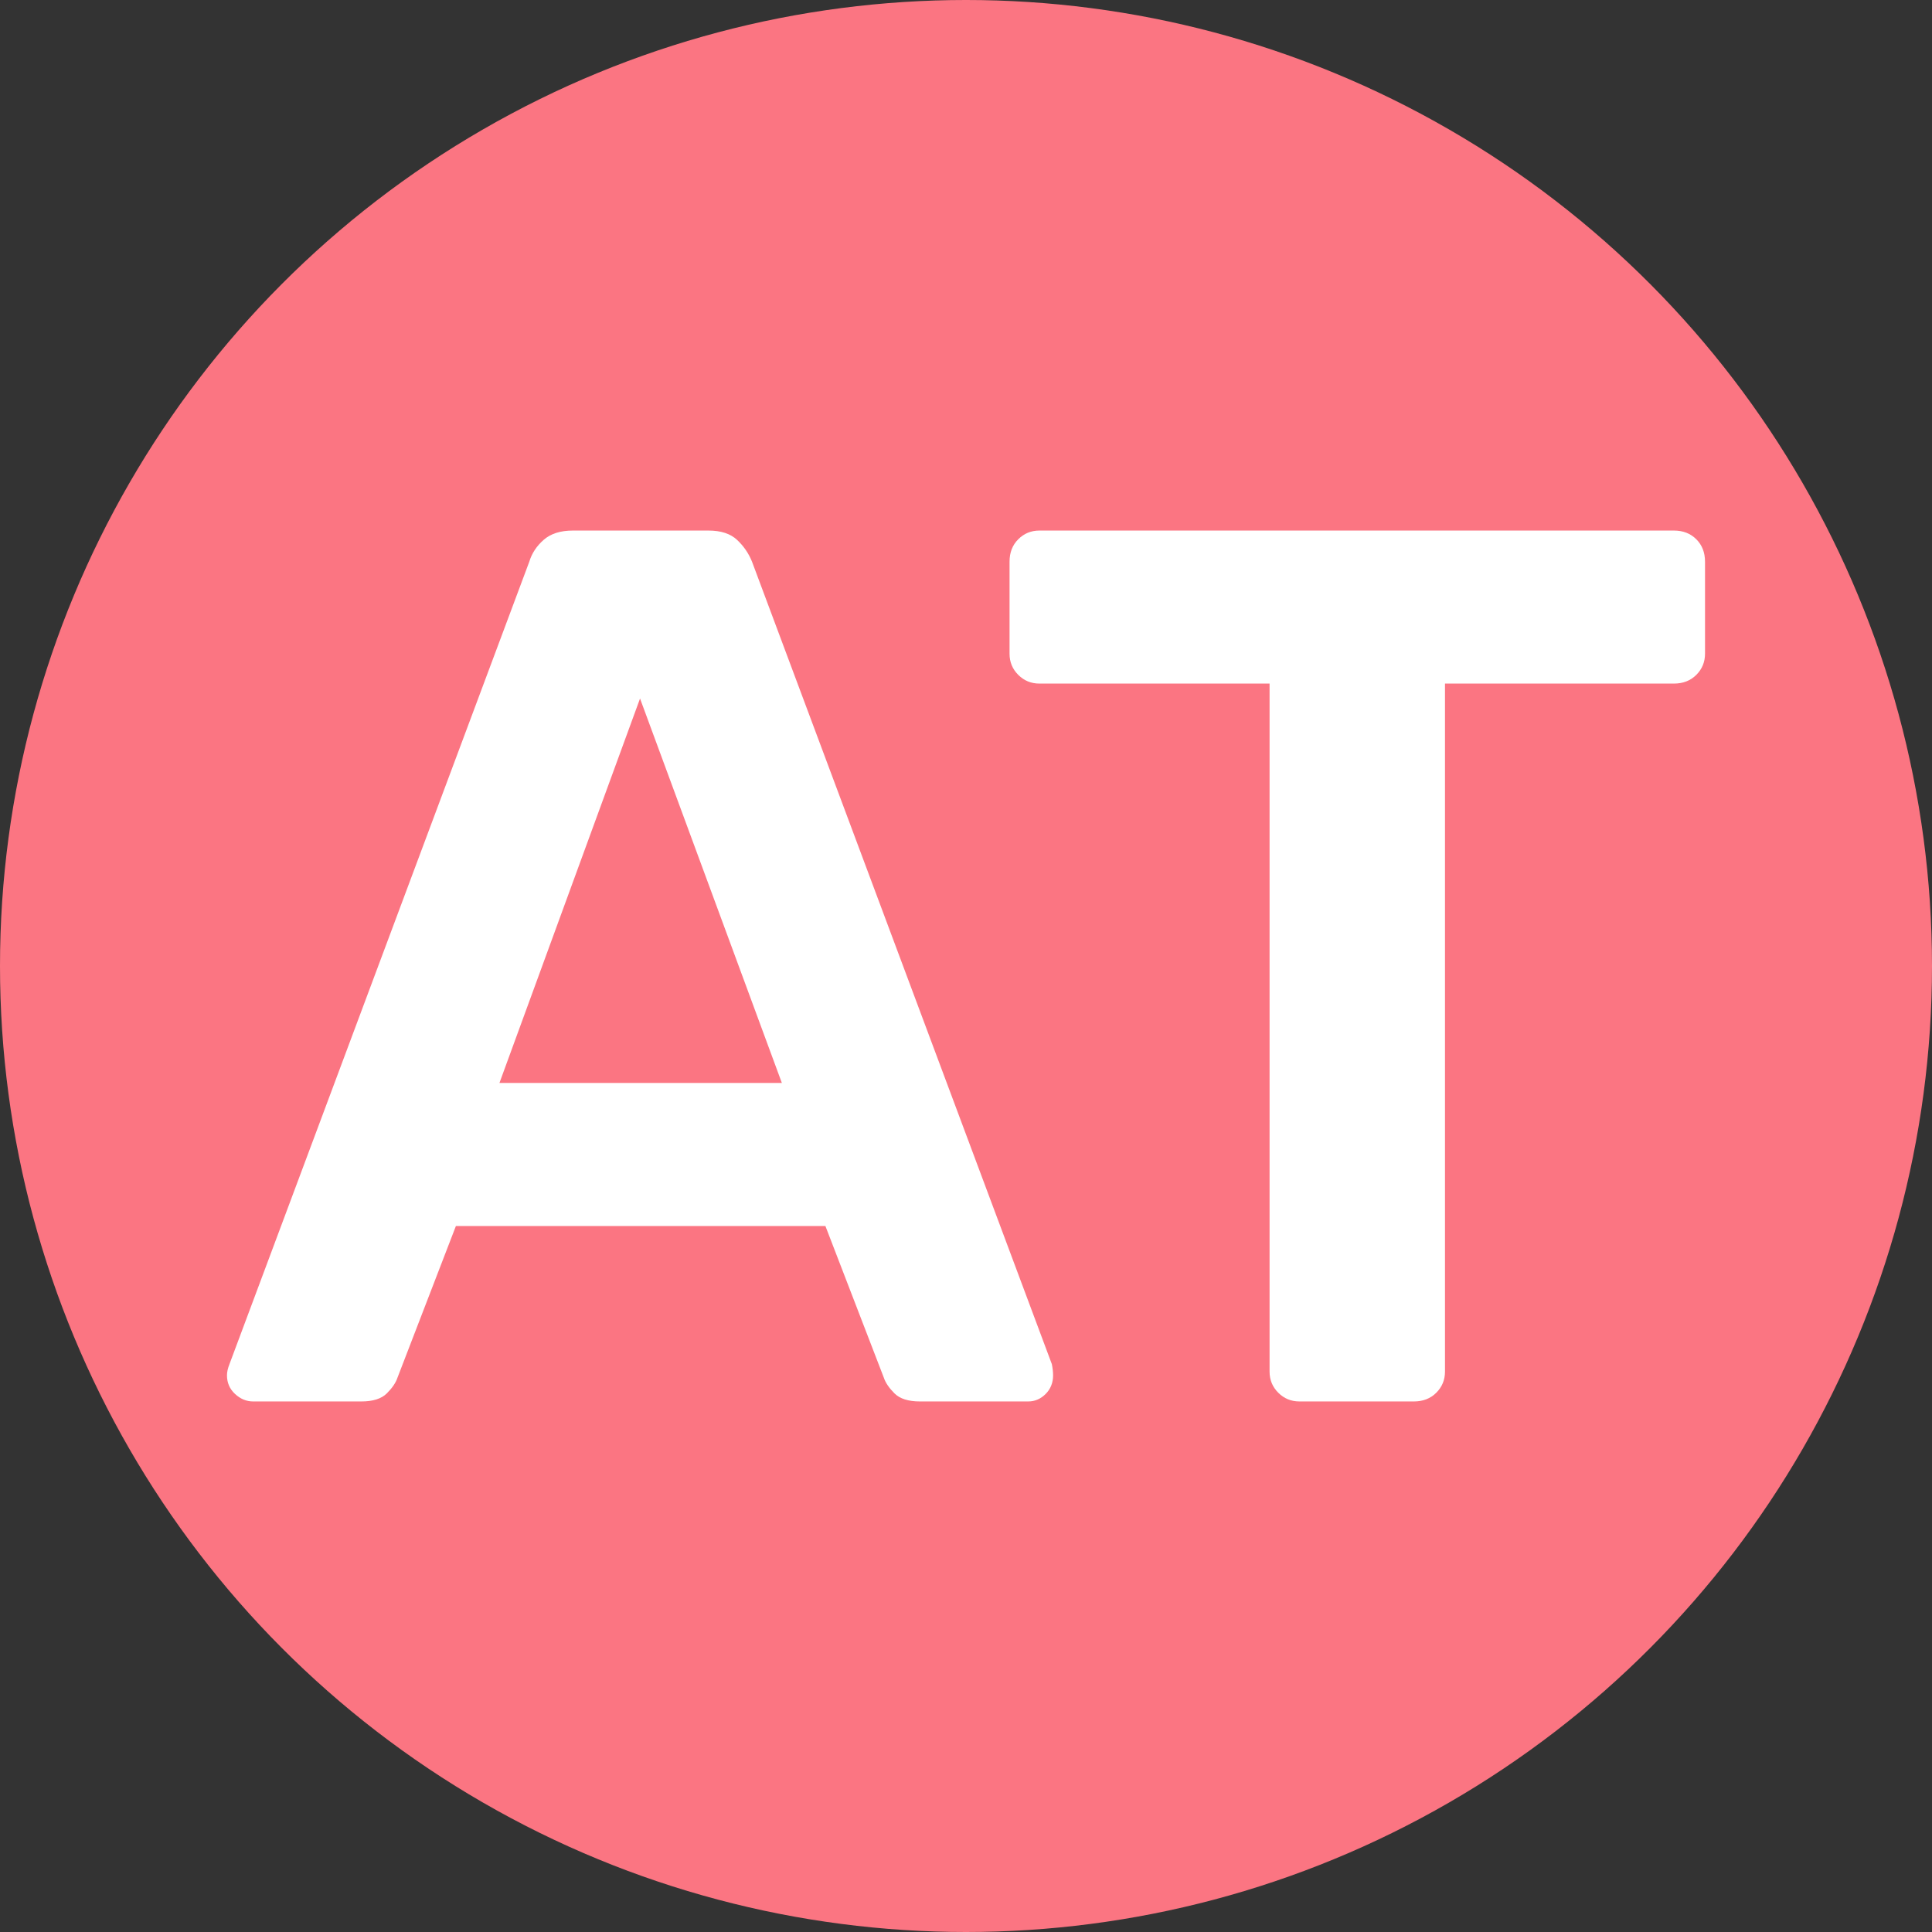
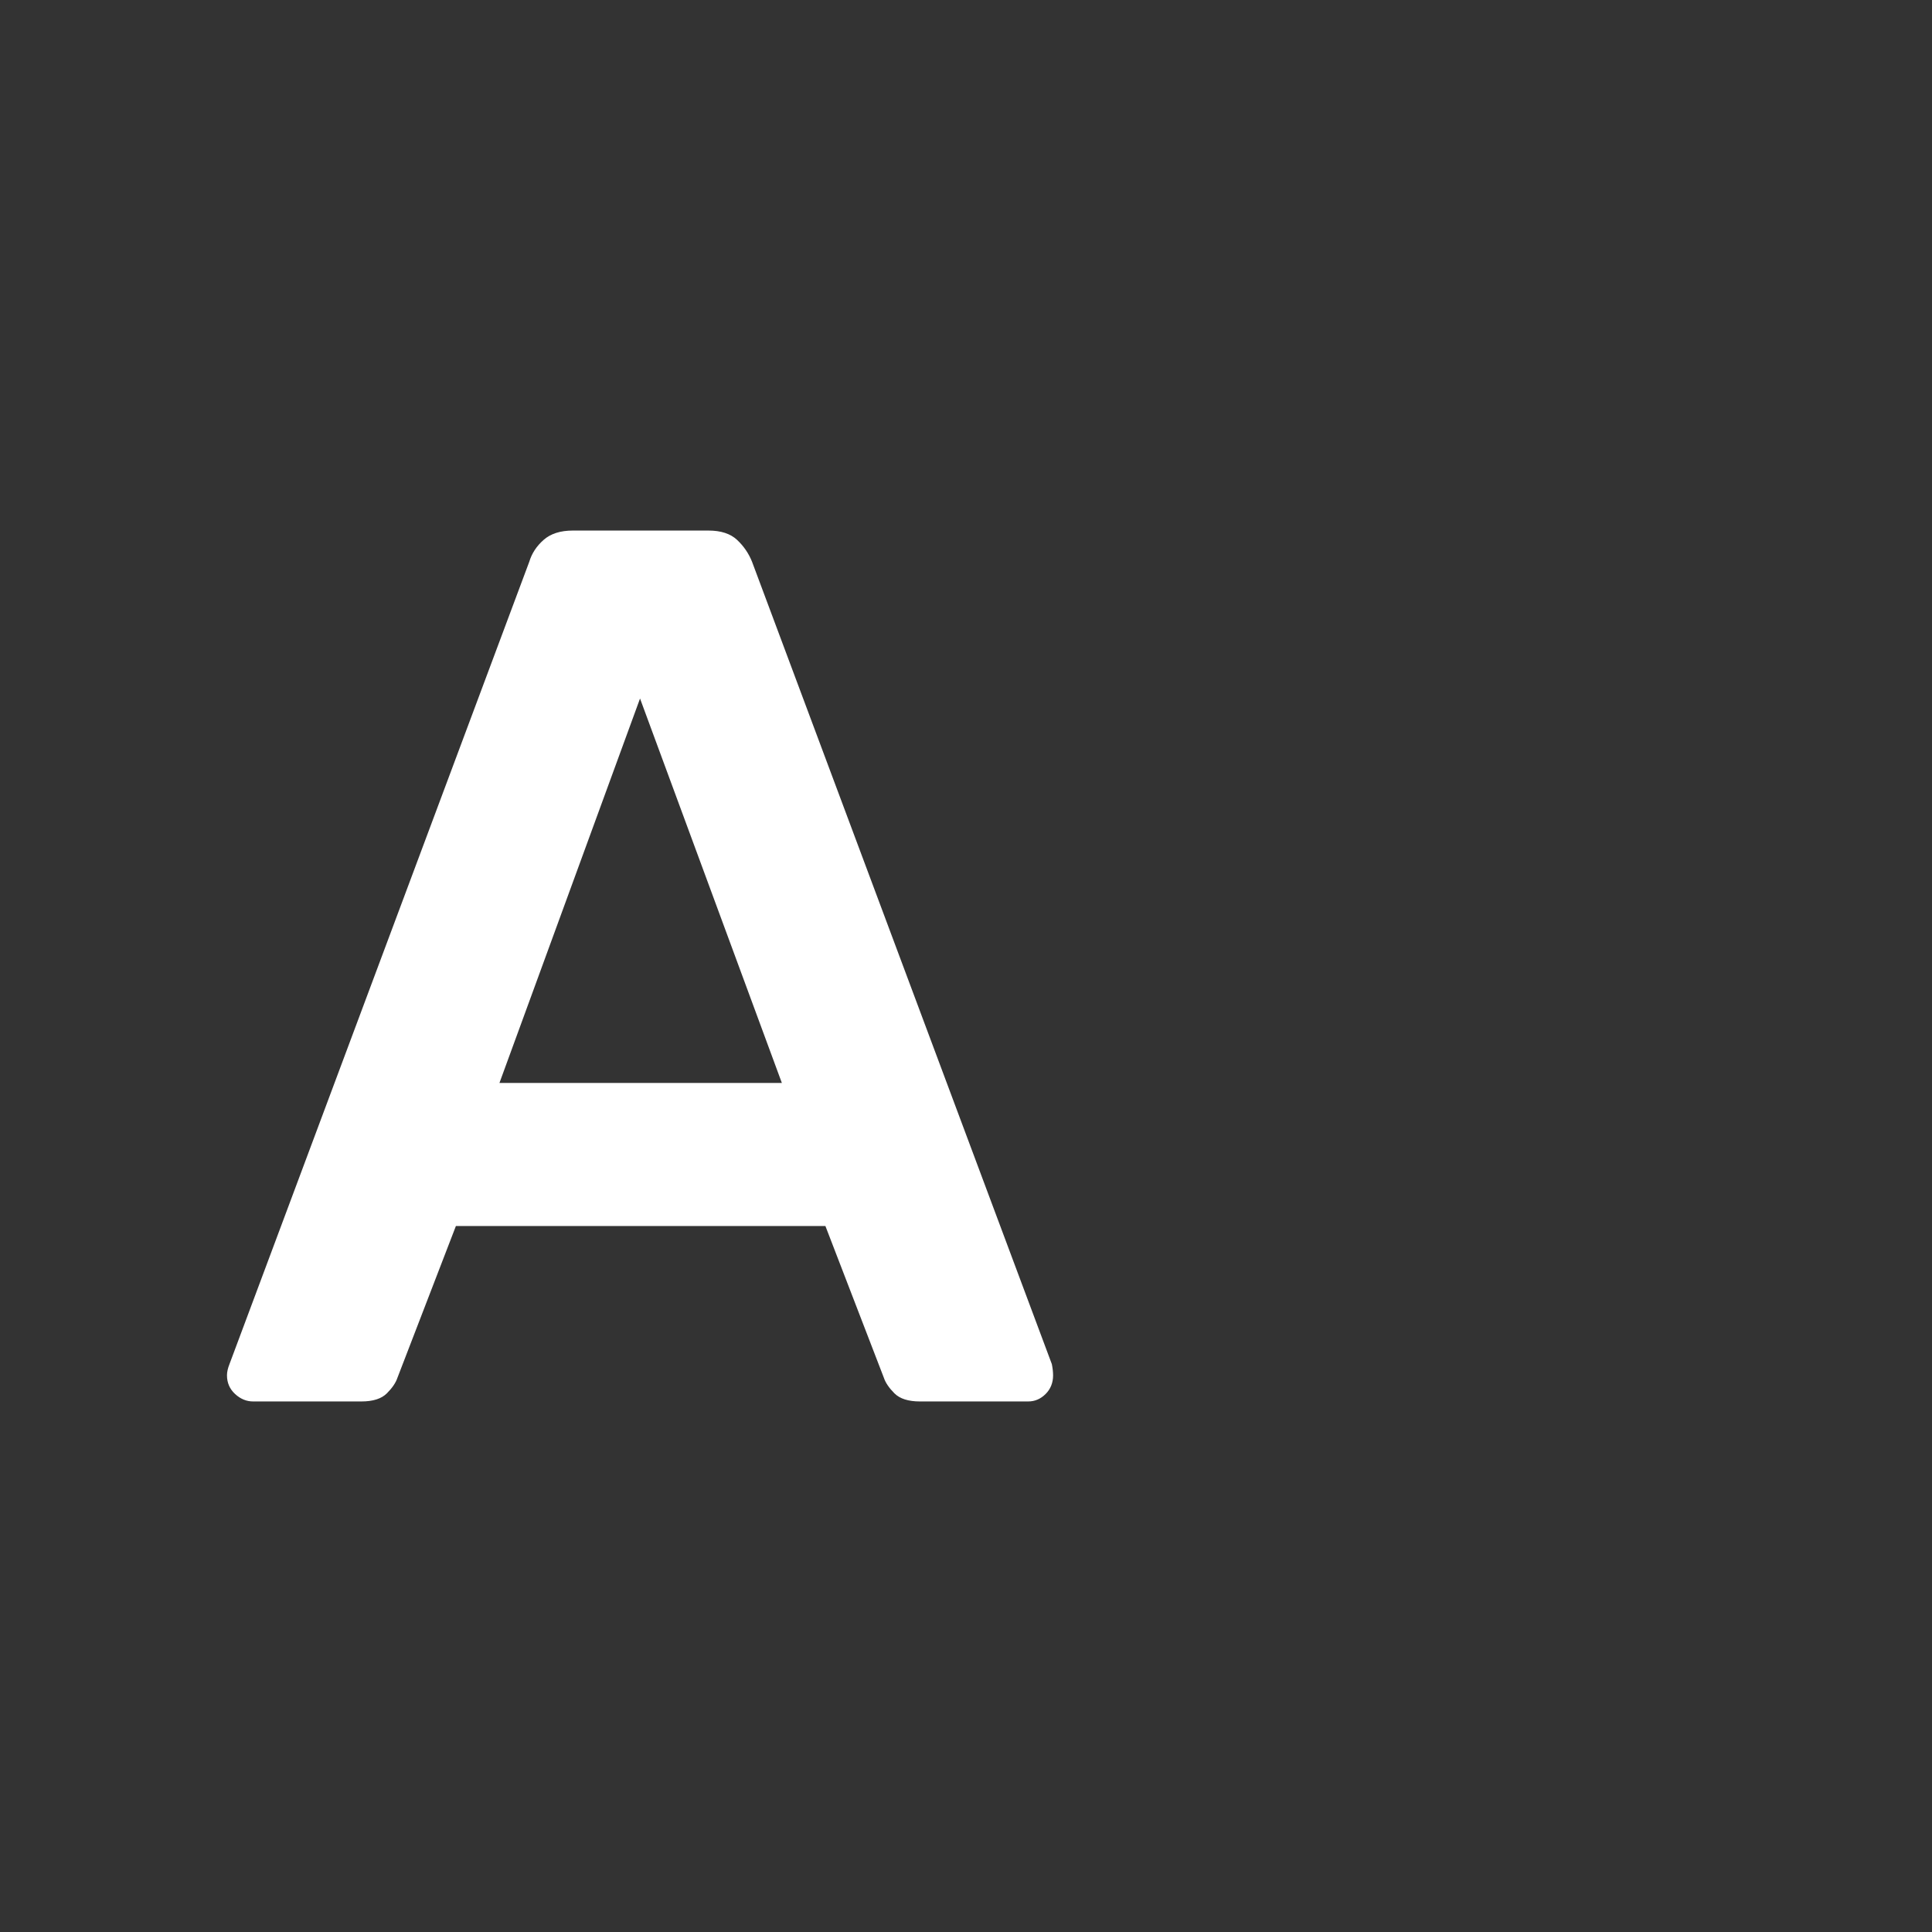
<svg xmlns="http://www.w3.org/2000/svg" width="100%" height="100%" viewBox="0 0 512 512" version="1.1" xml:space="preserve" style="fill-rule:evenodd;clip-rule:evenodd;stroke-linejoin:round;stroke-miterlimit:2;">
  <rect x="0" y="0" width="512" height="512" fill="#333333" stroke="none" />
-   <circle cx="256" cy="256" r="256" style="fill:#fb7582;" />
  <g>
    <path d="M67.077,371.398c-1.759,0 -3.352,-0.659 -4.781,-1.978c-1.429,-1.319 -2.143,-2.968 -2.143,-4.946c-0,-0.879 0.22,-1.868 0.659,-2.967l79.46,-212.662c0.66,-2.198 1.923,-4.122 3.792,-5.77c1.868,-1.649 4.451,-2.473 7.748,-2.473l35.938,-0c3.297,-0 5.825,0.824 7.584,2.473c1.758,1.648 3.077,3.572 3.956,5.77l79.46,212.662c0.22,1.099 0.33,2.088 0.33,2.967c-0,1.978 -0.66,3.627 -1.979,4.946c-1.318,1.319 -2.857,1.978 -4.616,1.978l-28.684,0c-3.078,0 -5.331,-0.714 -6.759,-2.143c-1.429,-1.429 -2.363,-2.803 -2.803,-4.121l-15.496,-40.225l-97.924,0l-15.496,40.225c-0.44,1.318 -1.374,2.692 -2.803,4.121c-1.428,1.429 -3.681,2.143 -6.759,2.143l-28.684,0Zm65.282,-84.405l74.844,-0l-37.587,-101.88l-37.257,101.88Z" style="fill:#fff;fill-rule:nonzero;" />
-     <path d="M344.362,371.398c-2.198,0 -4.066,-0.769 -5.605,-2.308c-1.539,-1.538 -2.308,-3.407 -2.308,-5.605l-0,-182.329l-60.996,0c-2.198,0 -4.067,-0.769 -5.605,-2.308c-1.539,-1.539 -2.308,-3.407 -2.308,-5.605l-0,-24.398c-0,-2.418 0.769,-4.397 2.308,-5.935c1.538,-1.539 3.407,-2.308 5.605,-2.308l168.151,-0c2.418,-0 4.397,0.769 5.935,2.308c1.539,1.538 2.308,3.517 2.308,5.935l0,24.398c0,2.198 -0.769,4.066 -2.308,5.605c-1.538,1.539 -3.517,2.308 -5.935,2.308l-60.666,0l-0,182.329c-0,2.198 -0.769,4.067 -2.308,5.605c-1.539,1.539 -3.517,2.308 -5.935,2.308l-30.333,0Z" style="fill:#fff;fill-rule:nonzero;" />
  </g>
</svg>